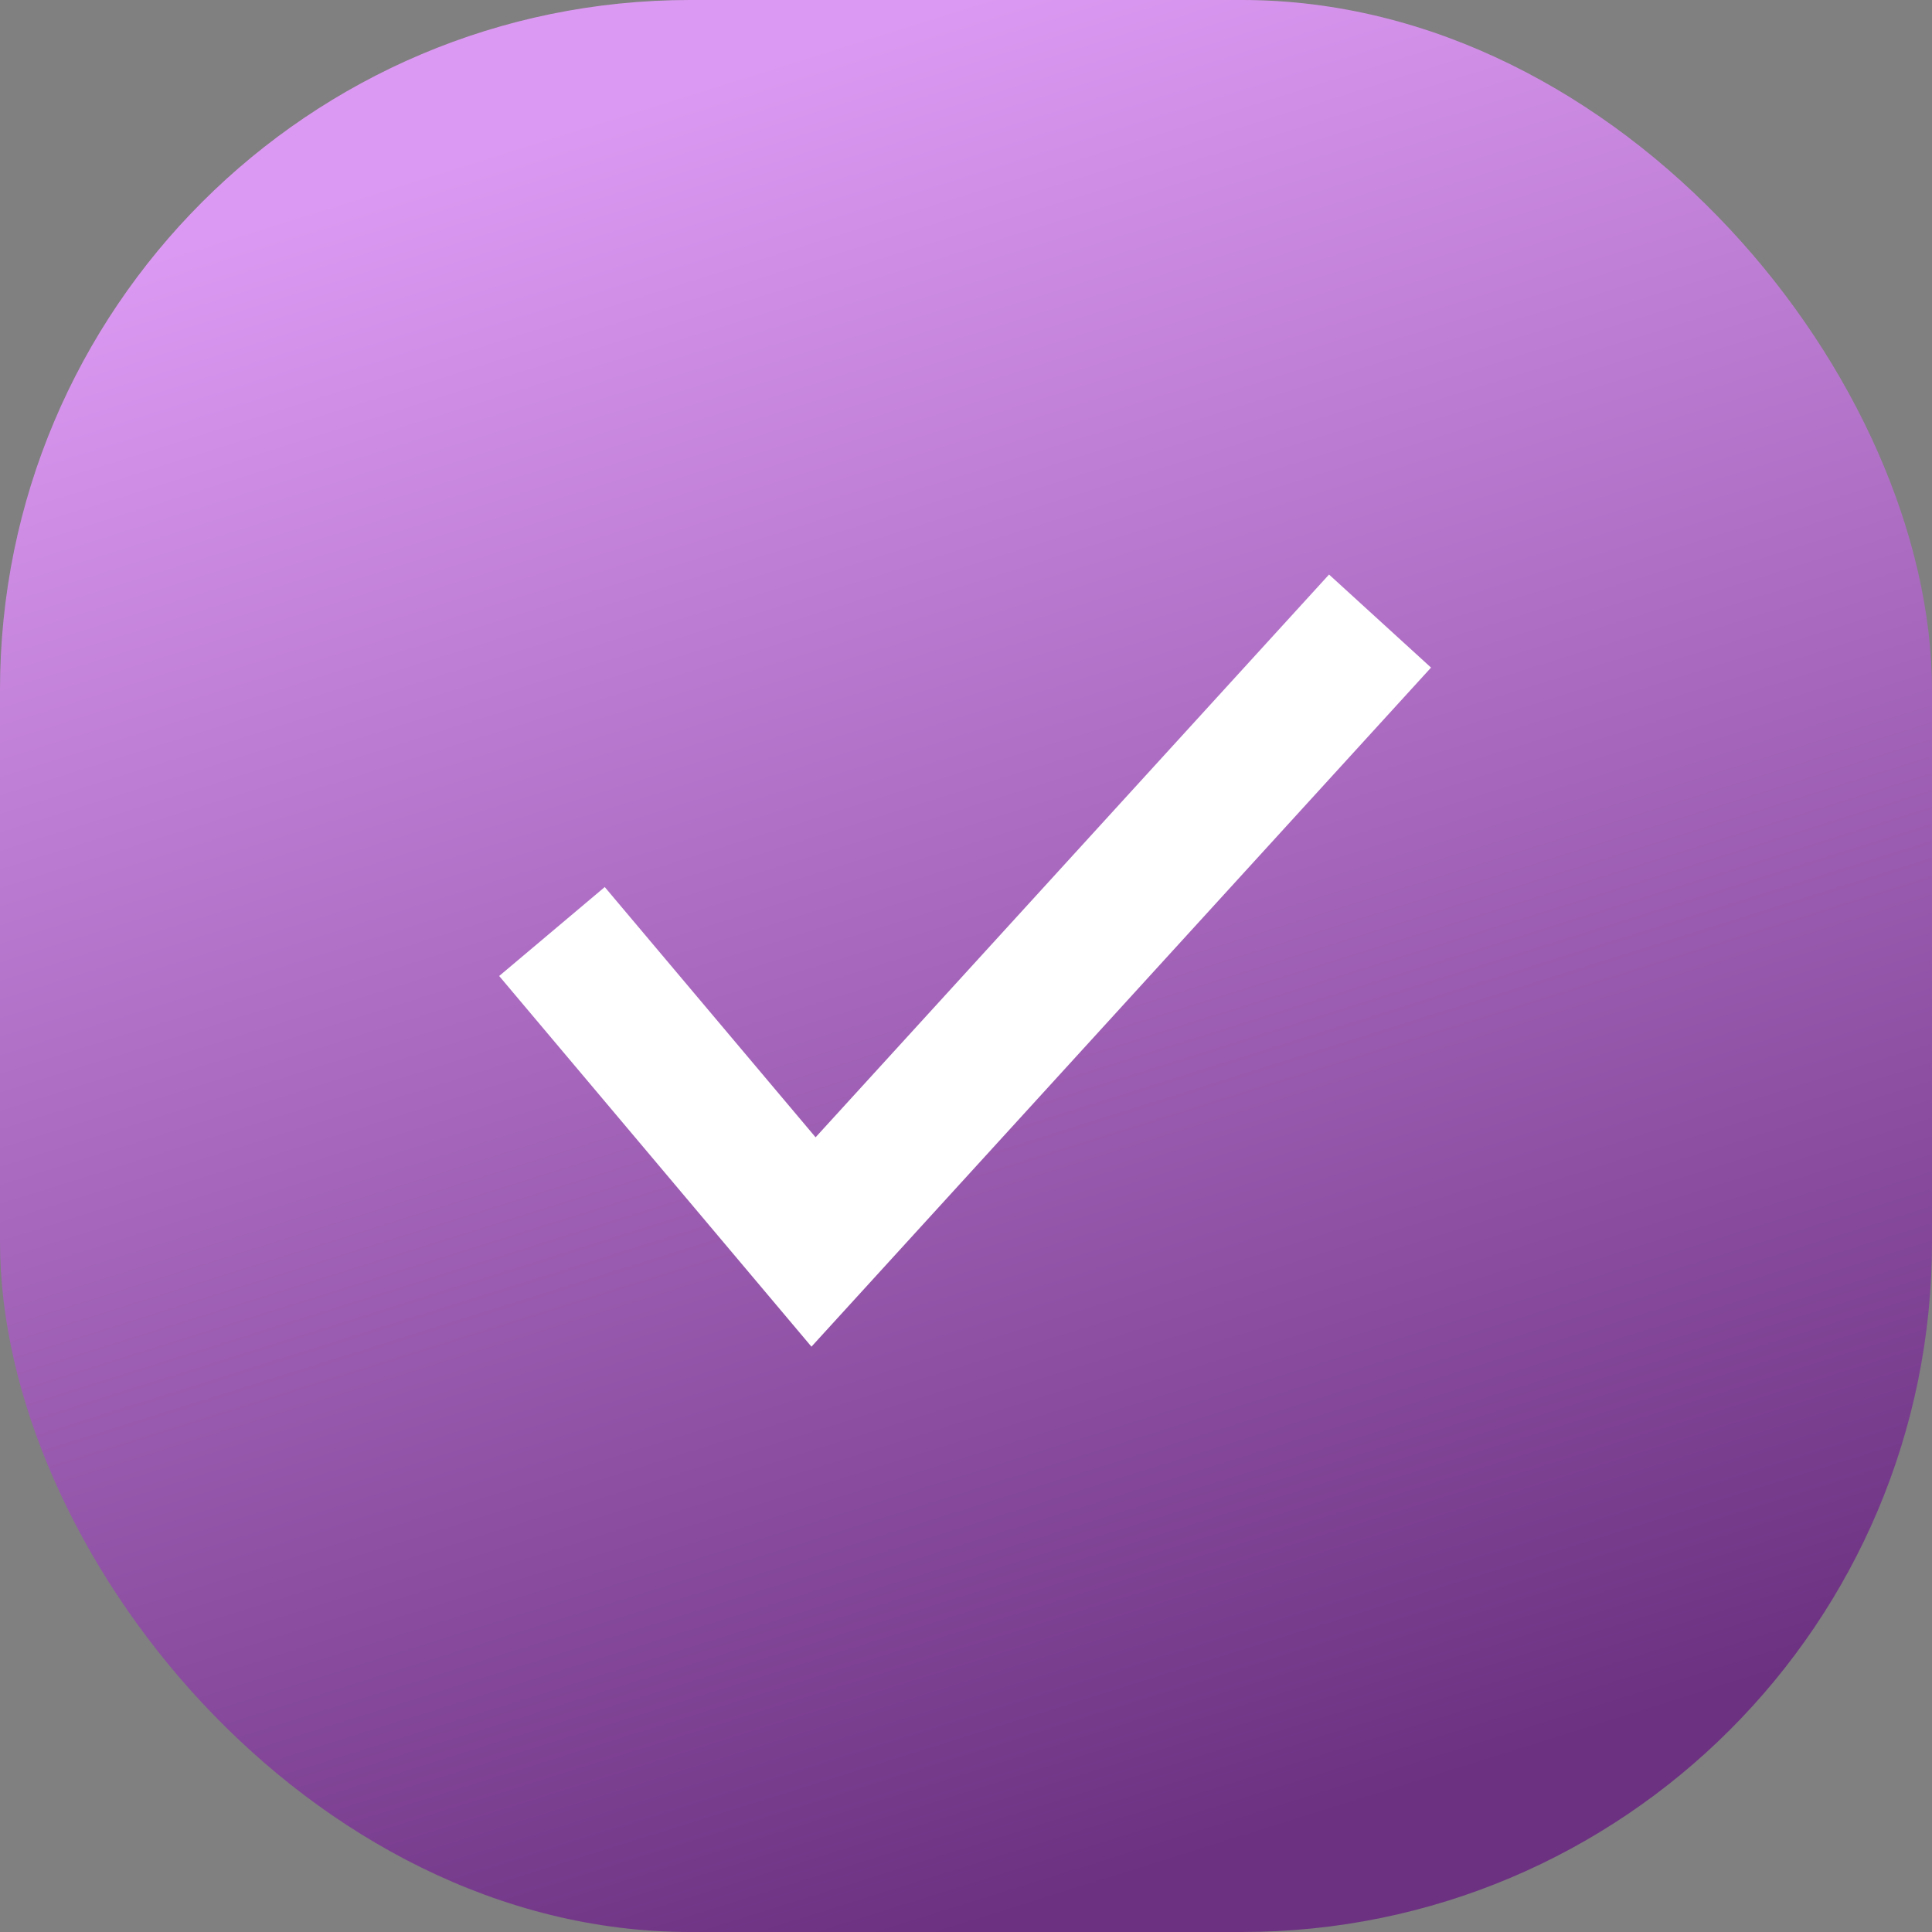
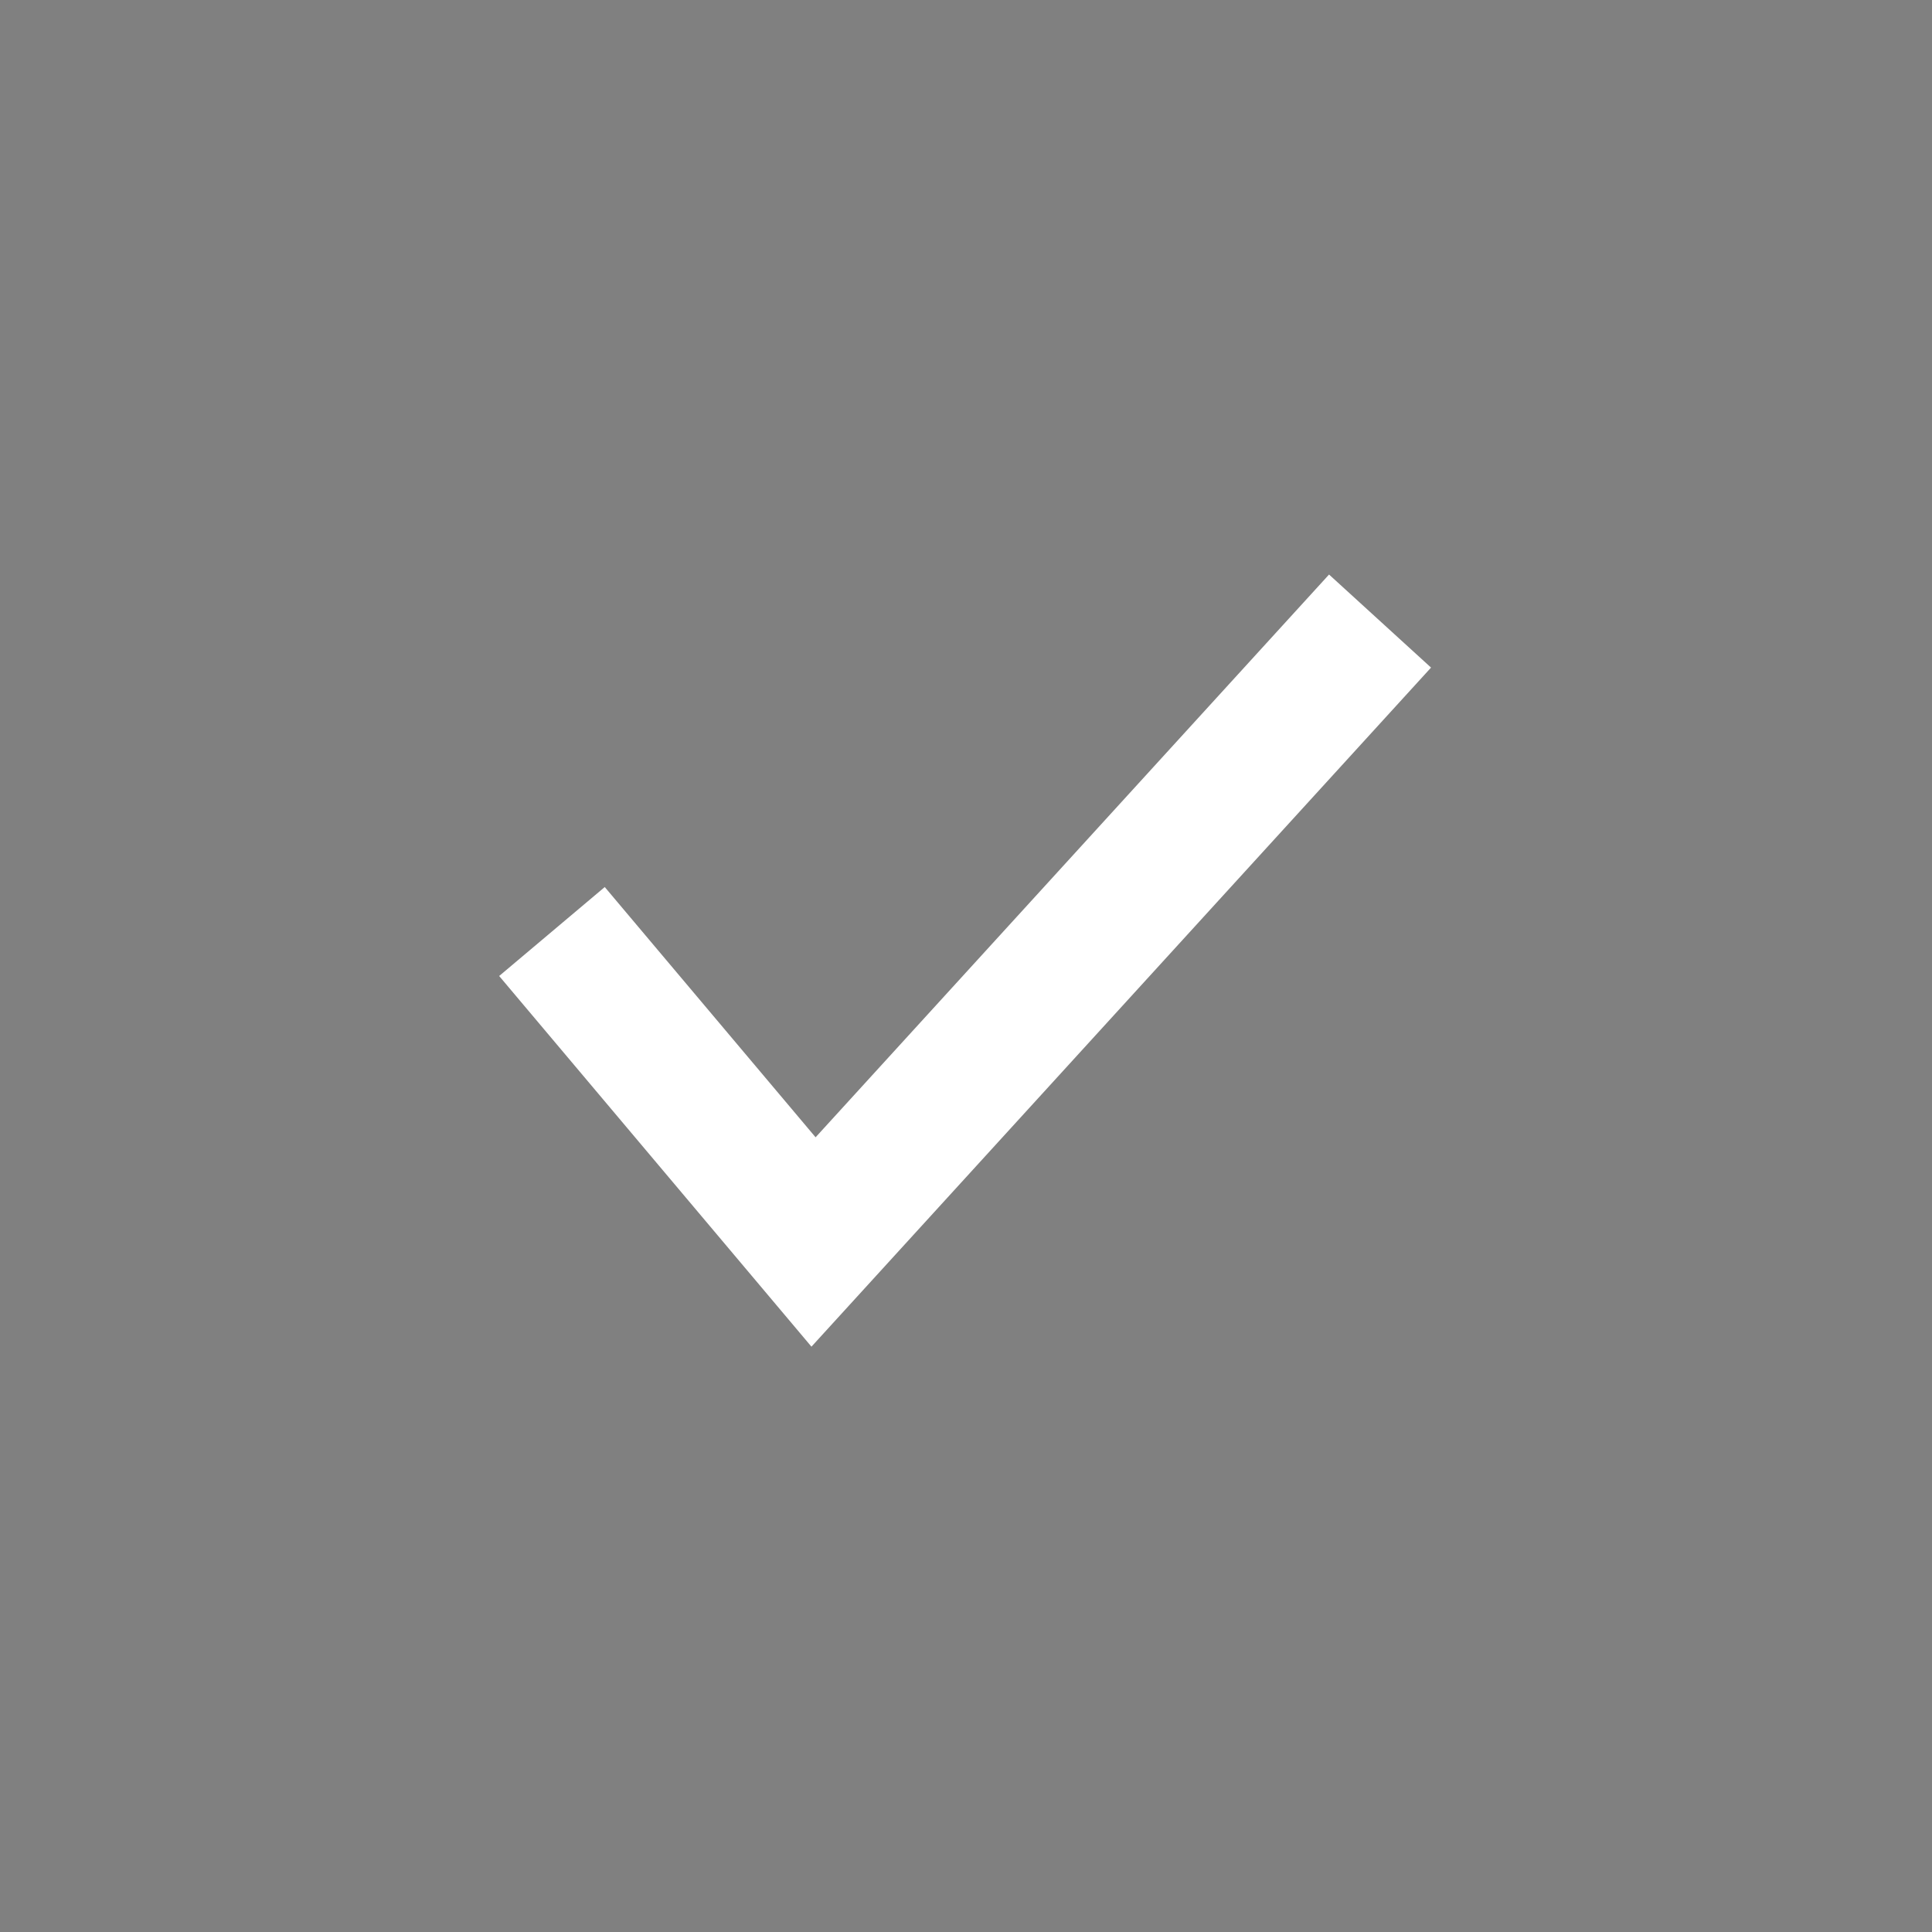
<svg xmlns="http://www.w3.org/2000/svg" width="13" height="13" viewBox="0 0 13 13" fill="none">
  <rect x="0" y="0" width="13" height="13" fill="#808080" stroke="none" />
-   <rect width="13" height="13" rx="4.643" fill="url(#paint0_linear_518_228)" />
  <path d="M3.714 6.268L5.474 8.357L9.286 4.179" stroke="white" stroke-width="0.929" />
  <defs>
    <linearGradient id="paint0_linear_518_228" x1="2.786" y1="1.161" x2="6.5" y2="13" gradientUnits="userSpaceOnUse">
      <stop stop-color="#DC99F3" />
      <stop offset="1" stop-color="#6C3181" />
    </linearGradient>
  </defs>
</svg>